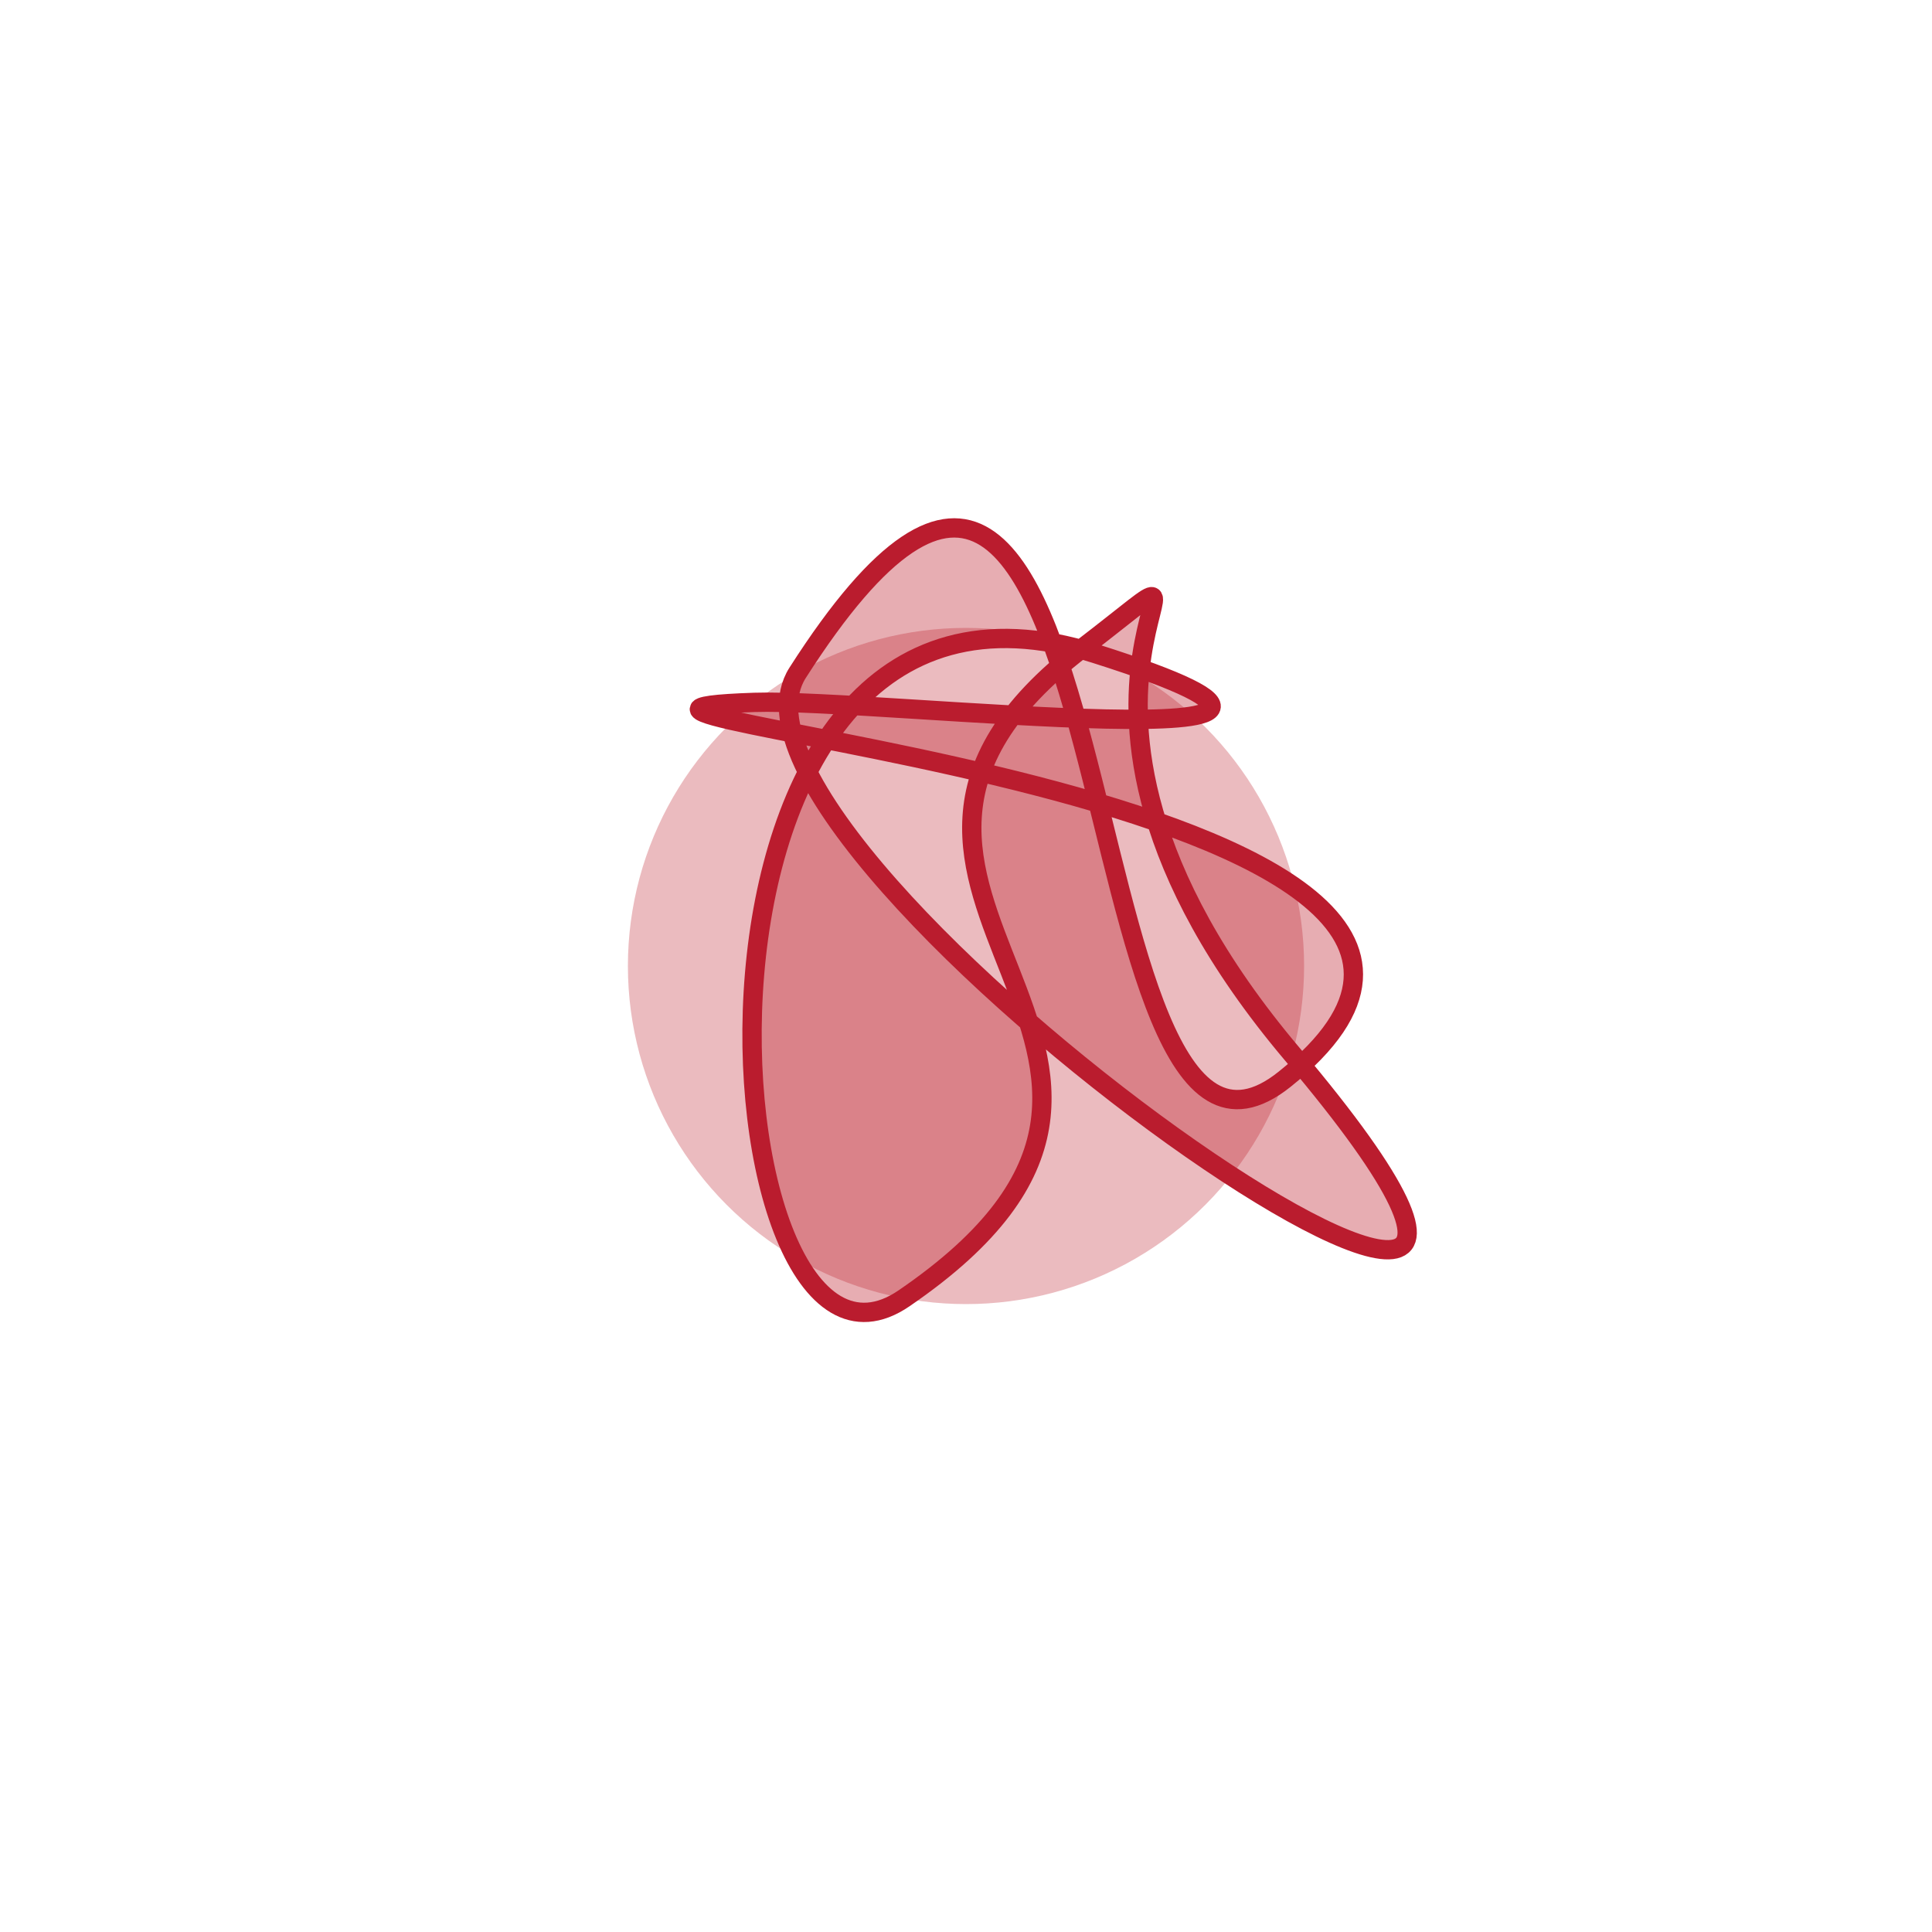
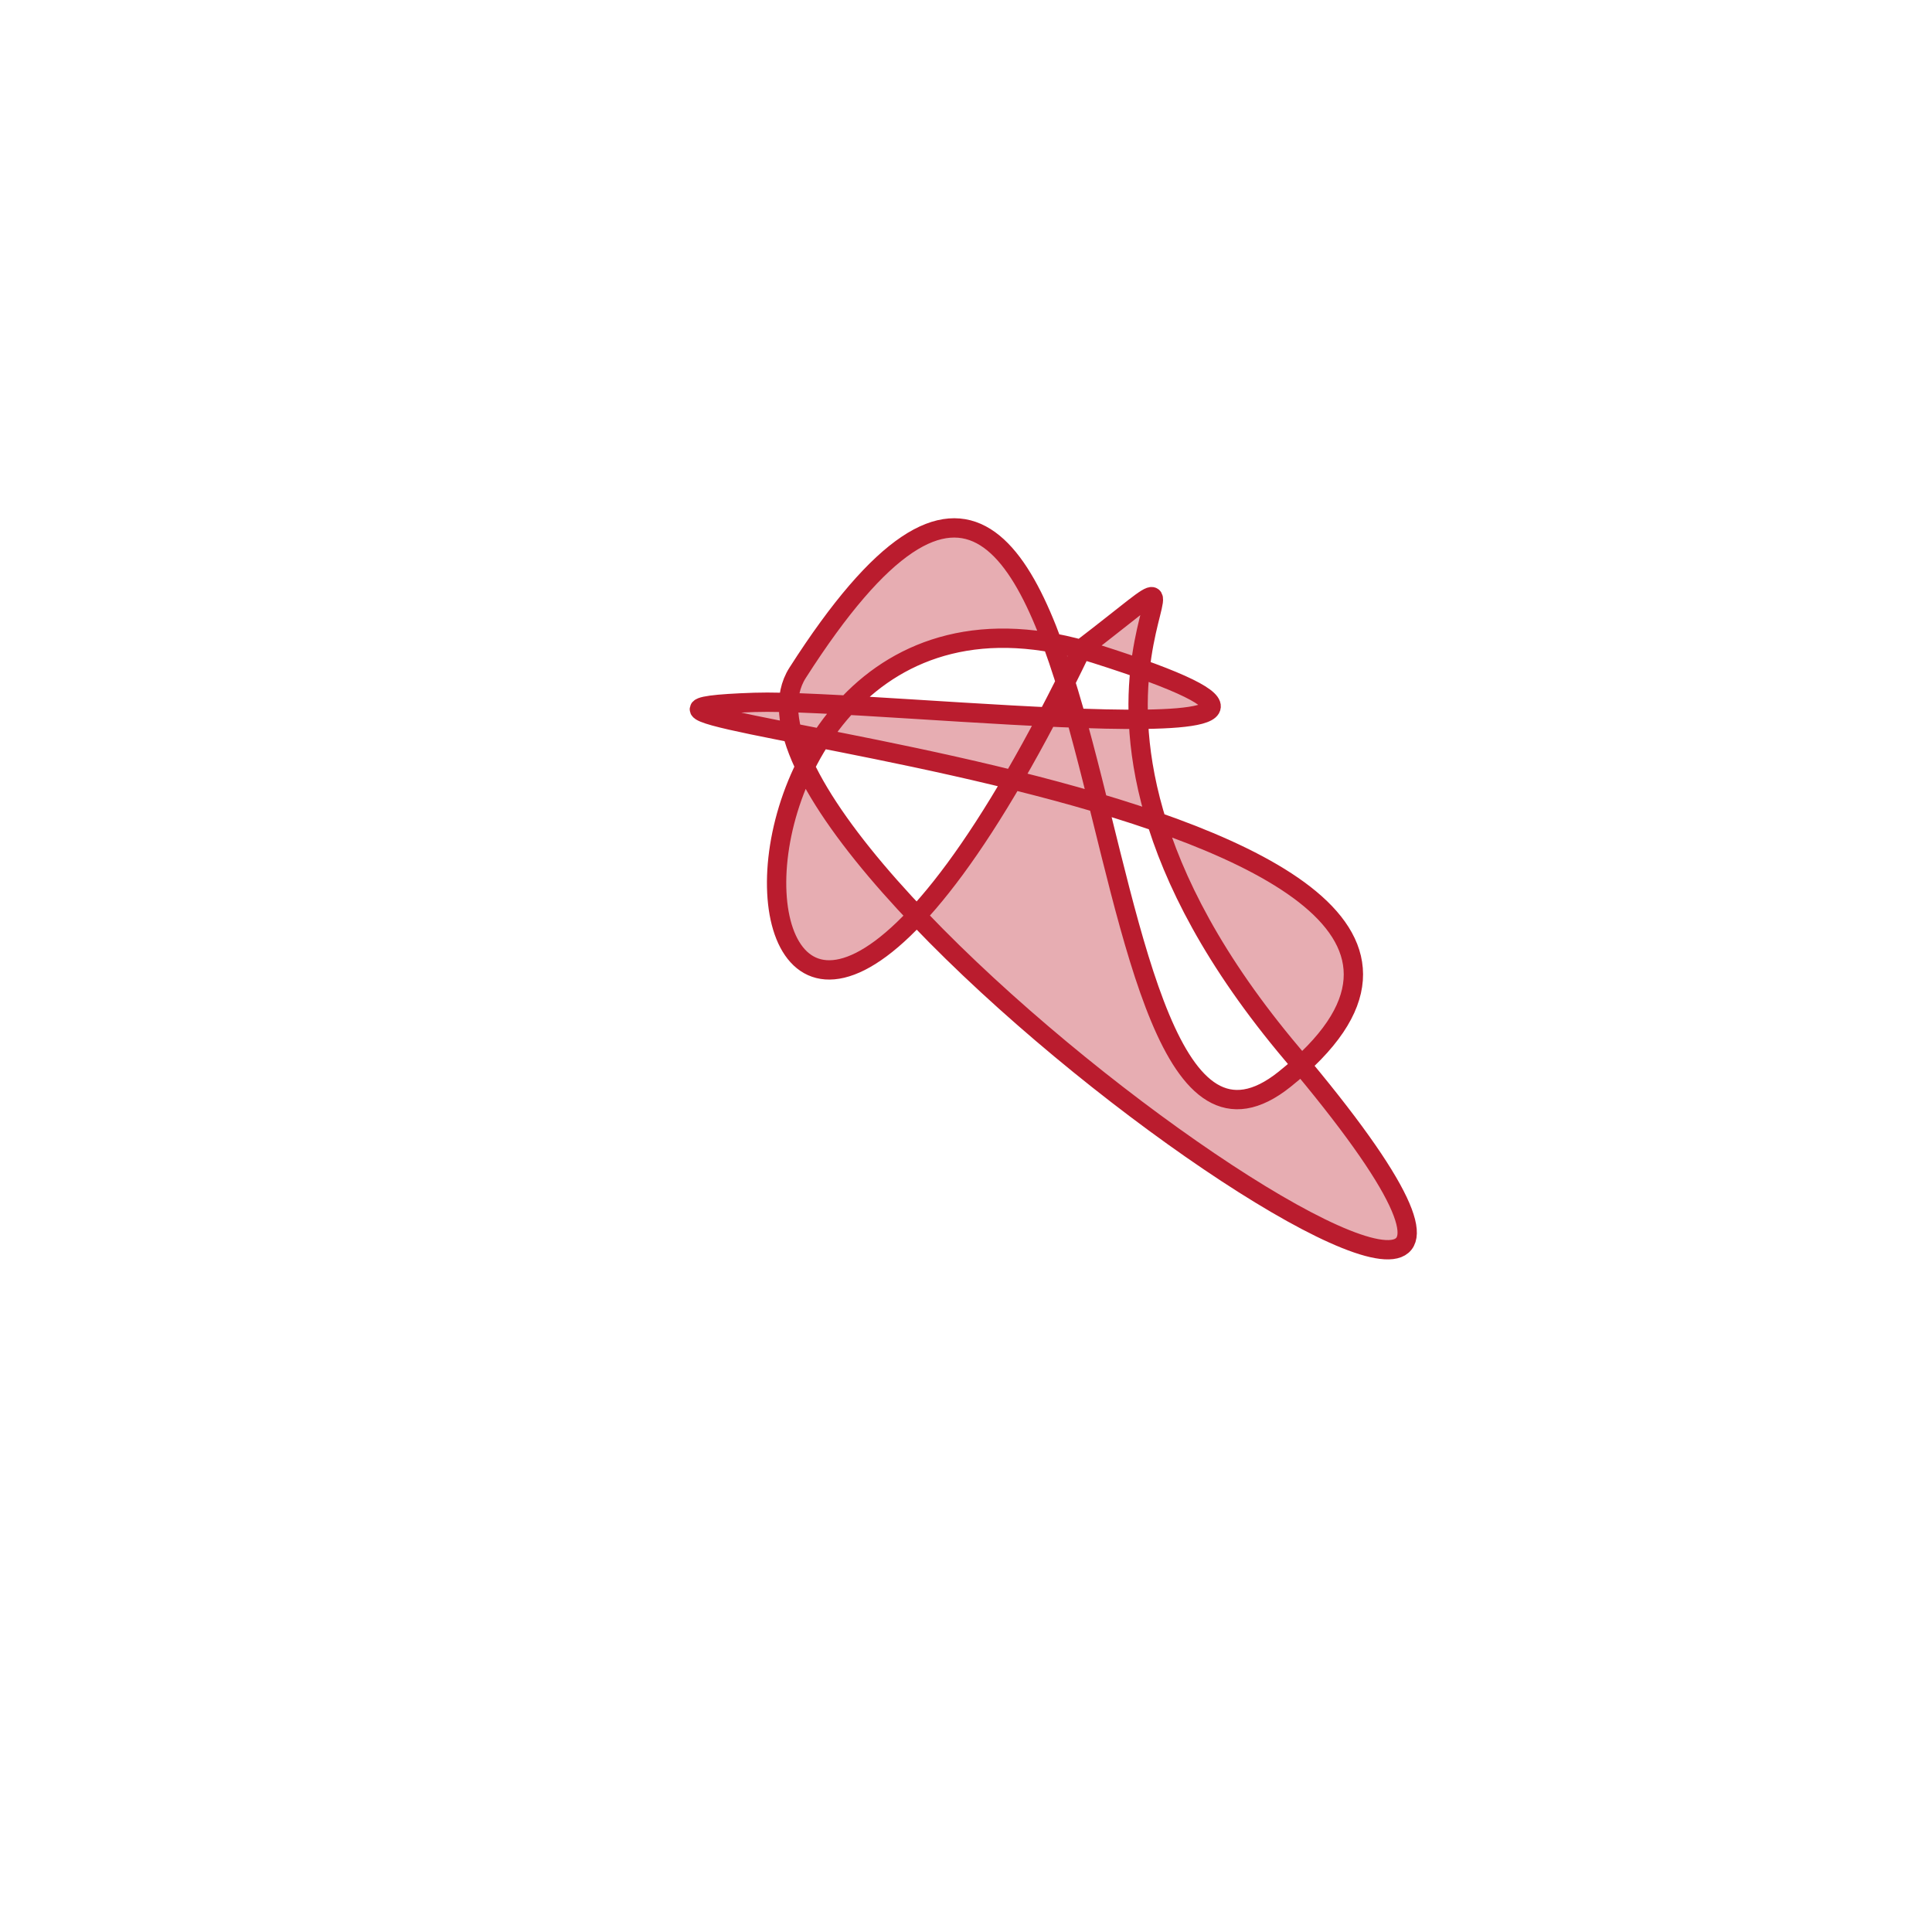
<svg xmlns="http://www.w3.org/2000/svg" version="1.1" width="100%" height="100%" viewBox="0 0 400 400" id="©_BY_Walter_Eul">
  <style>.circ{fill:rgba(189, 28, 42, 0.3);stroke:rgb(0, 0, 0);stroke-width:0px;}.bezier{fill:rgba(189, 28, 42, 0.36);stroke:rgb(186, 28, 46);stroke-width:4px;}.dot{fill:rgb(173, 6, 0);stroke:rgb(0, 0, 0);stroke-width:0px;}.handle{fill:none;stroke:rgb(0, 0, 0);stroke-width:0.6px;}.line{stroke:rgb(0, 0, 0);stroke-width:0.6px;}</style>
-   <rect id="bg" width="500" height="500" x="-50" y="-50" rx="0" ry="0" fill="none" />
-   <circle id="circle" cx="200" cy="200" r="70" class="circ" />
-   <path id="bezier" d="M165.13,139.31C140.79,177.38 362.52,330.65 267.57,218.27C202.38,141.11 264.14,103.52 224.02,134.25C158.87,184.15 261.77,217.8 187.16,268.81C145.43,297.34 133.2,105.64 226.77,135.32C300.93,158.84 181.85,144.55 156.18,145.42C89.4,147.67 341.43,163.1 265.95,223.46C218.72,261.23 235.68,28.96 165.13,139.31" class="bezier" />
+   <path id="bezier" d="M165.13,139.31C140.79,177.38 362.52,330.65 267.57,218.27C202.38,141.11 264.14,103.52 224.02,134.25C145.43,297.34 133.2,105.64 226.77,135.32C300.93,158.84 181.85,144.55 156.18,145.42C89.4,147.67 341.43,163.1 265.95,223.46C218.72,261.23 235.68,28.96 165.13,139.31" class="bezier" />
  <g id="handles">
    <g id="lines" />
    <g id="dots" />
  </g>
  <g id="points" />
</svg>